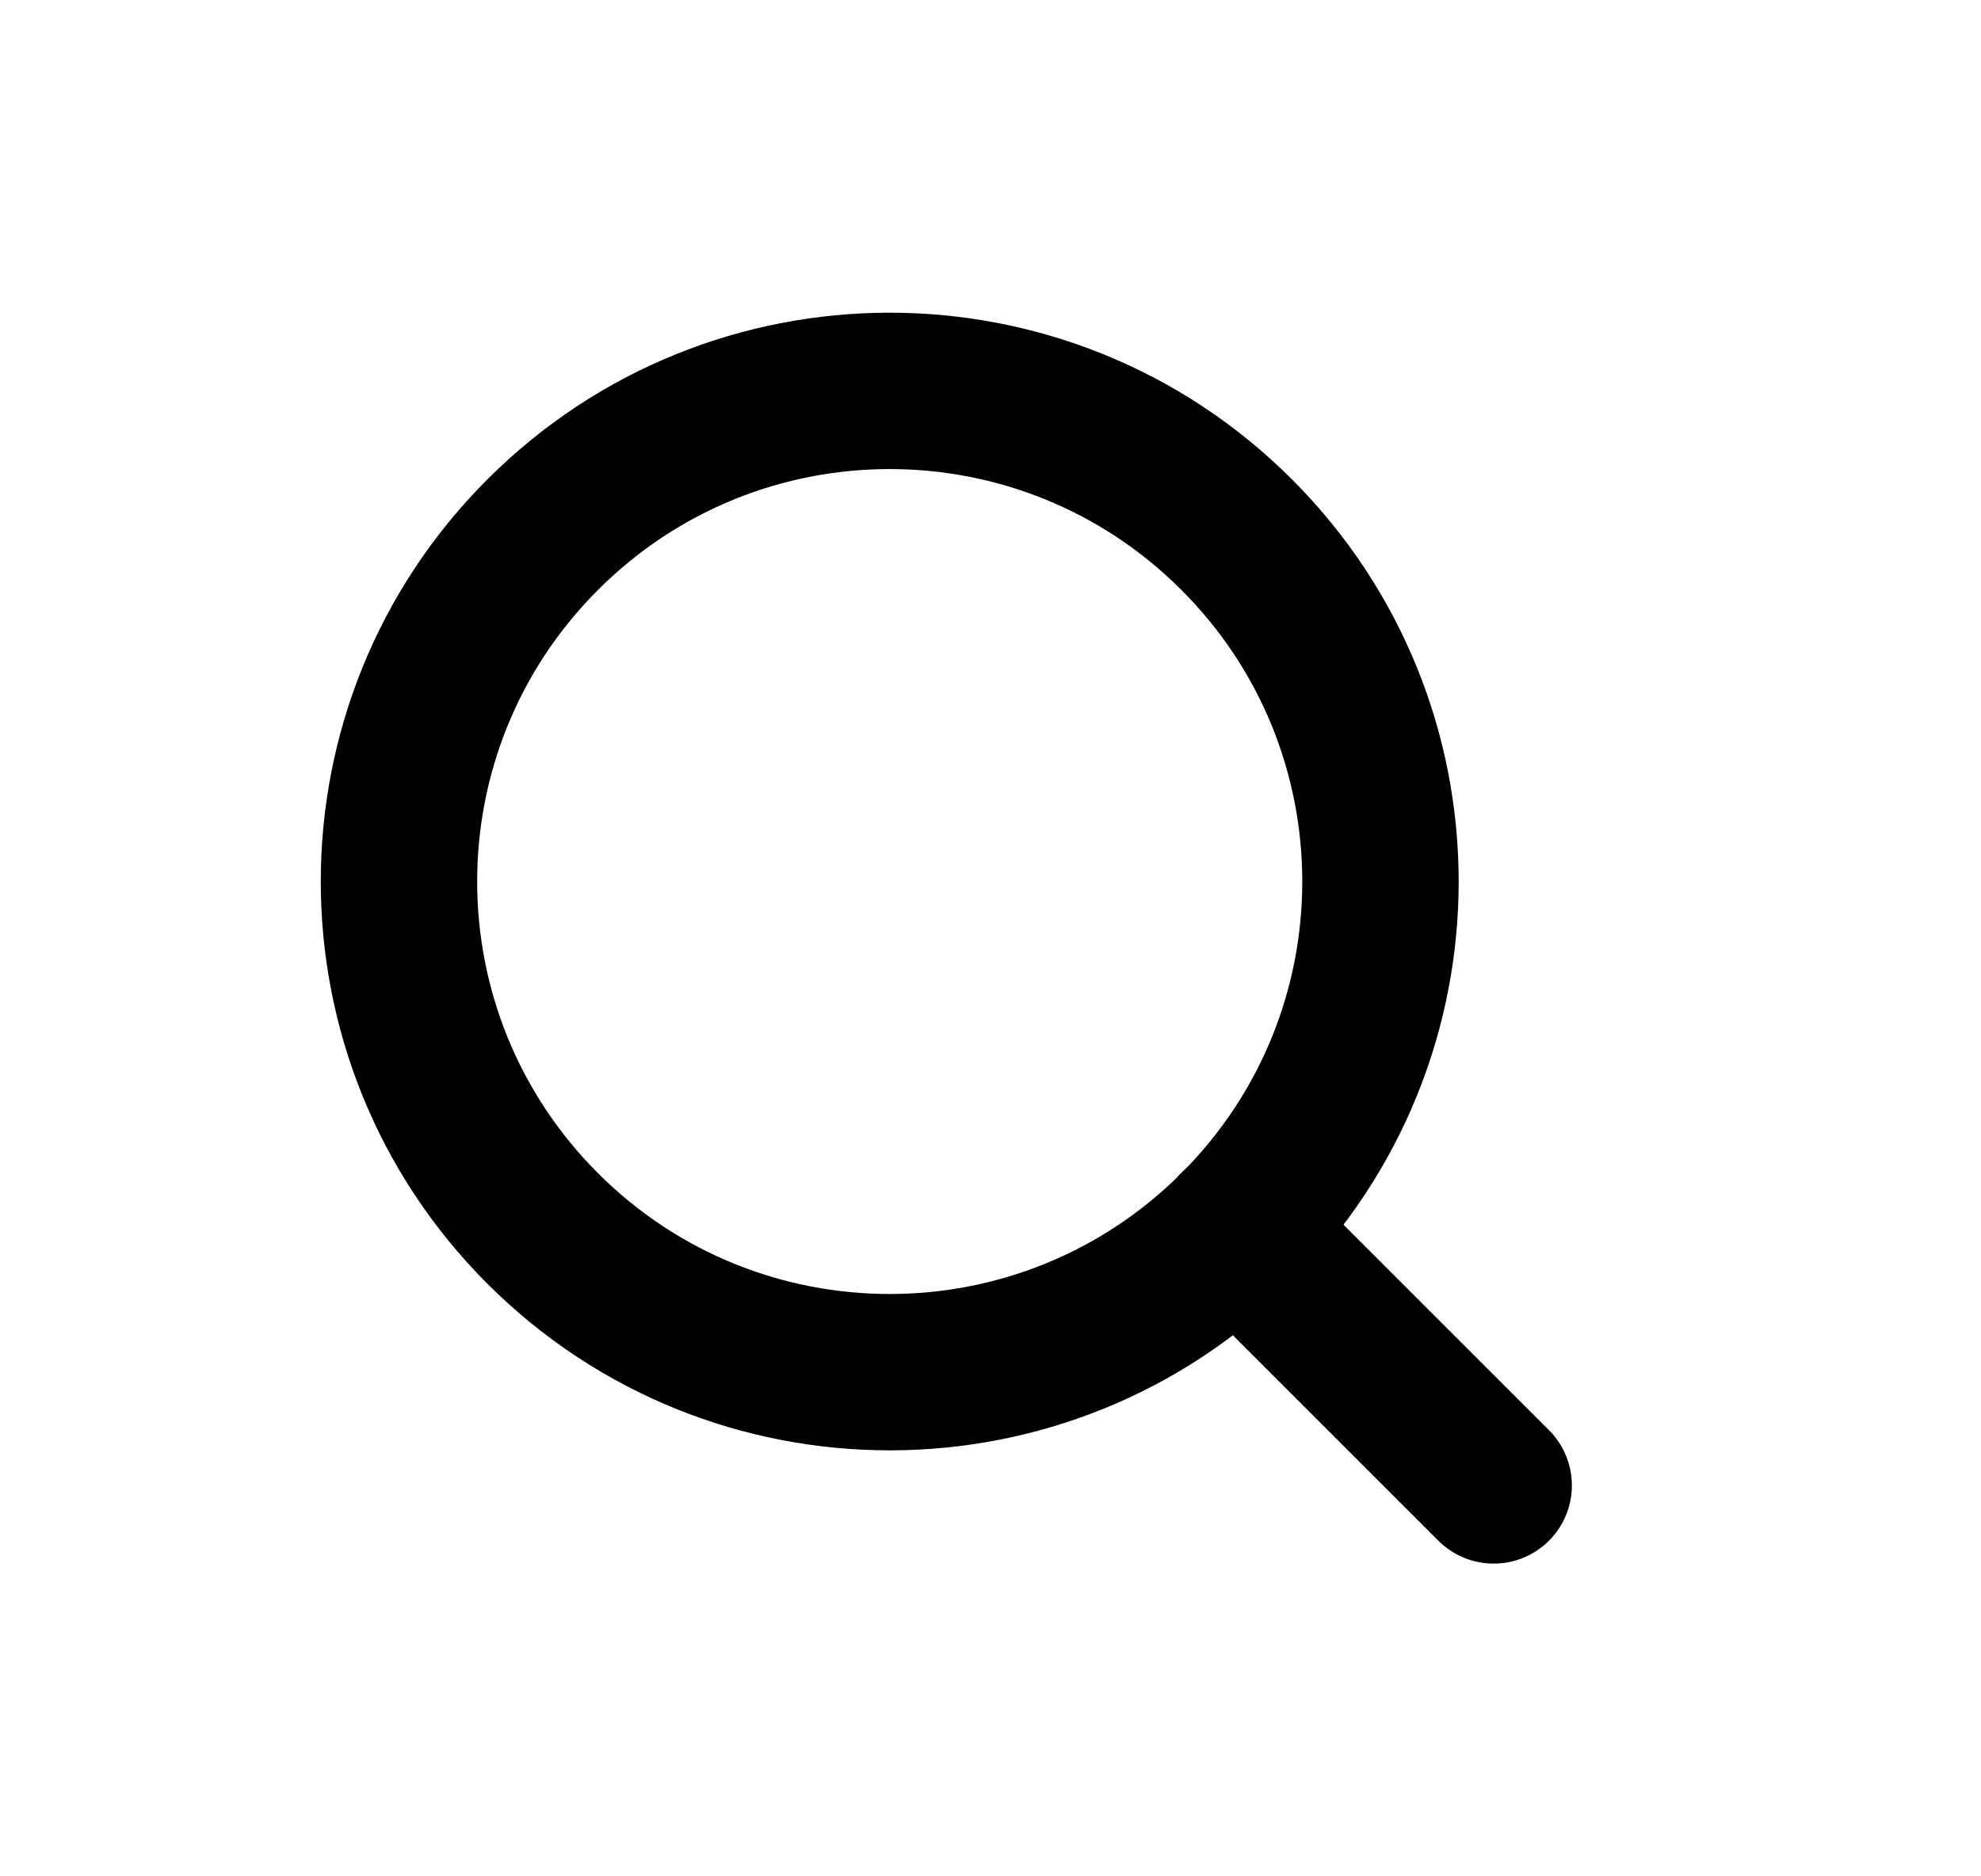
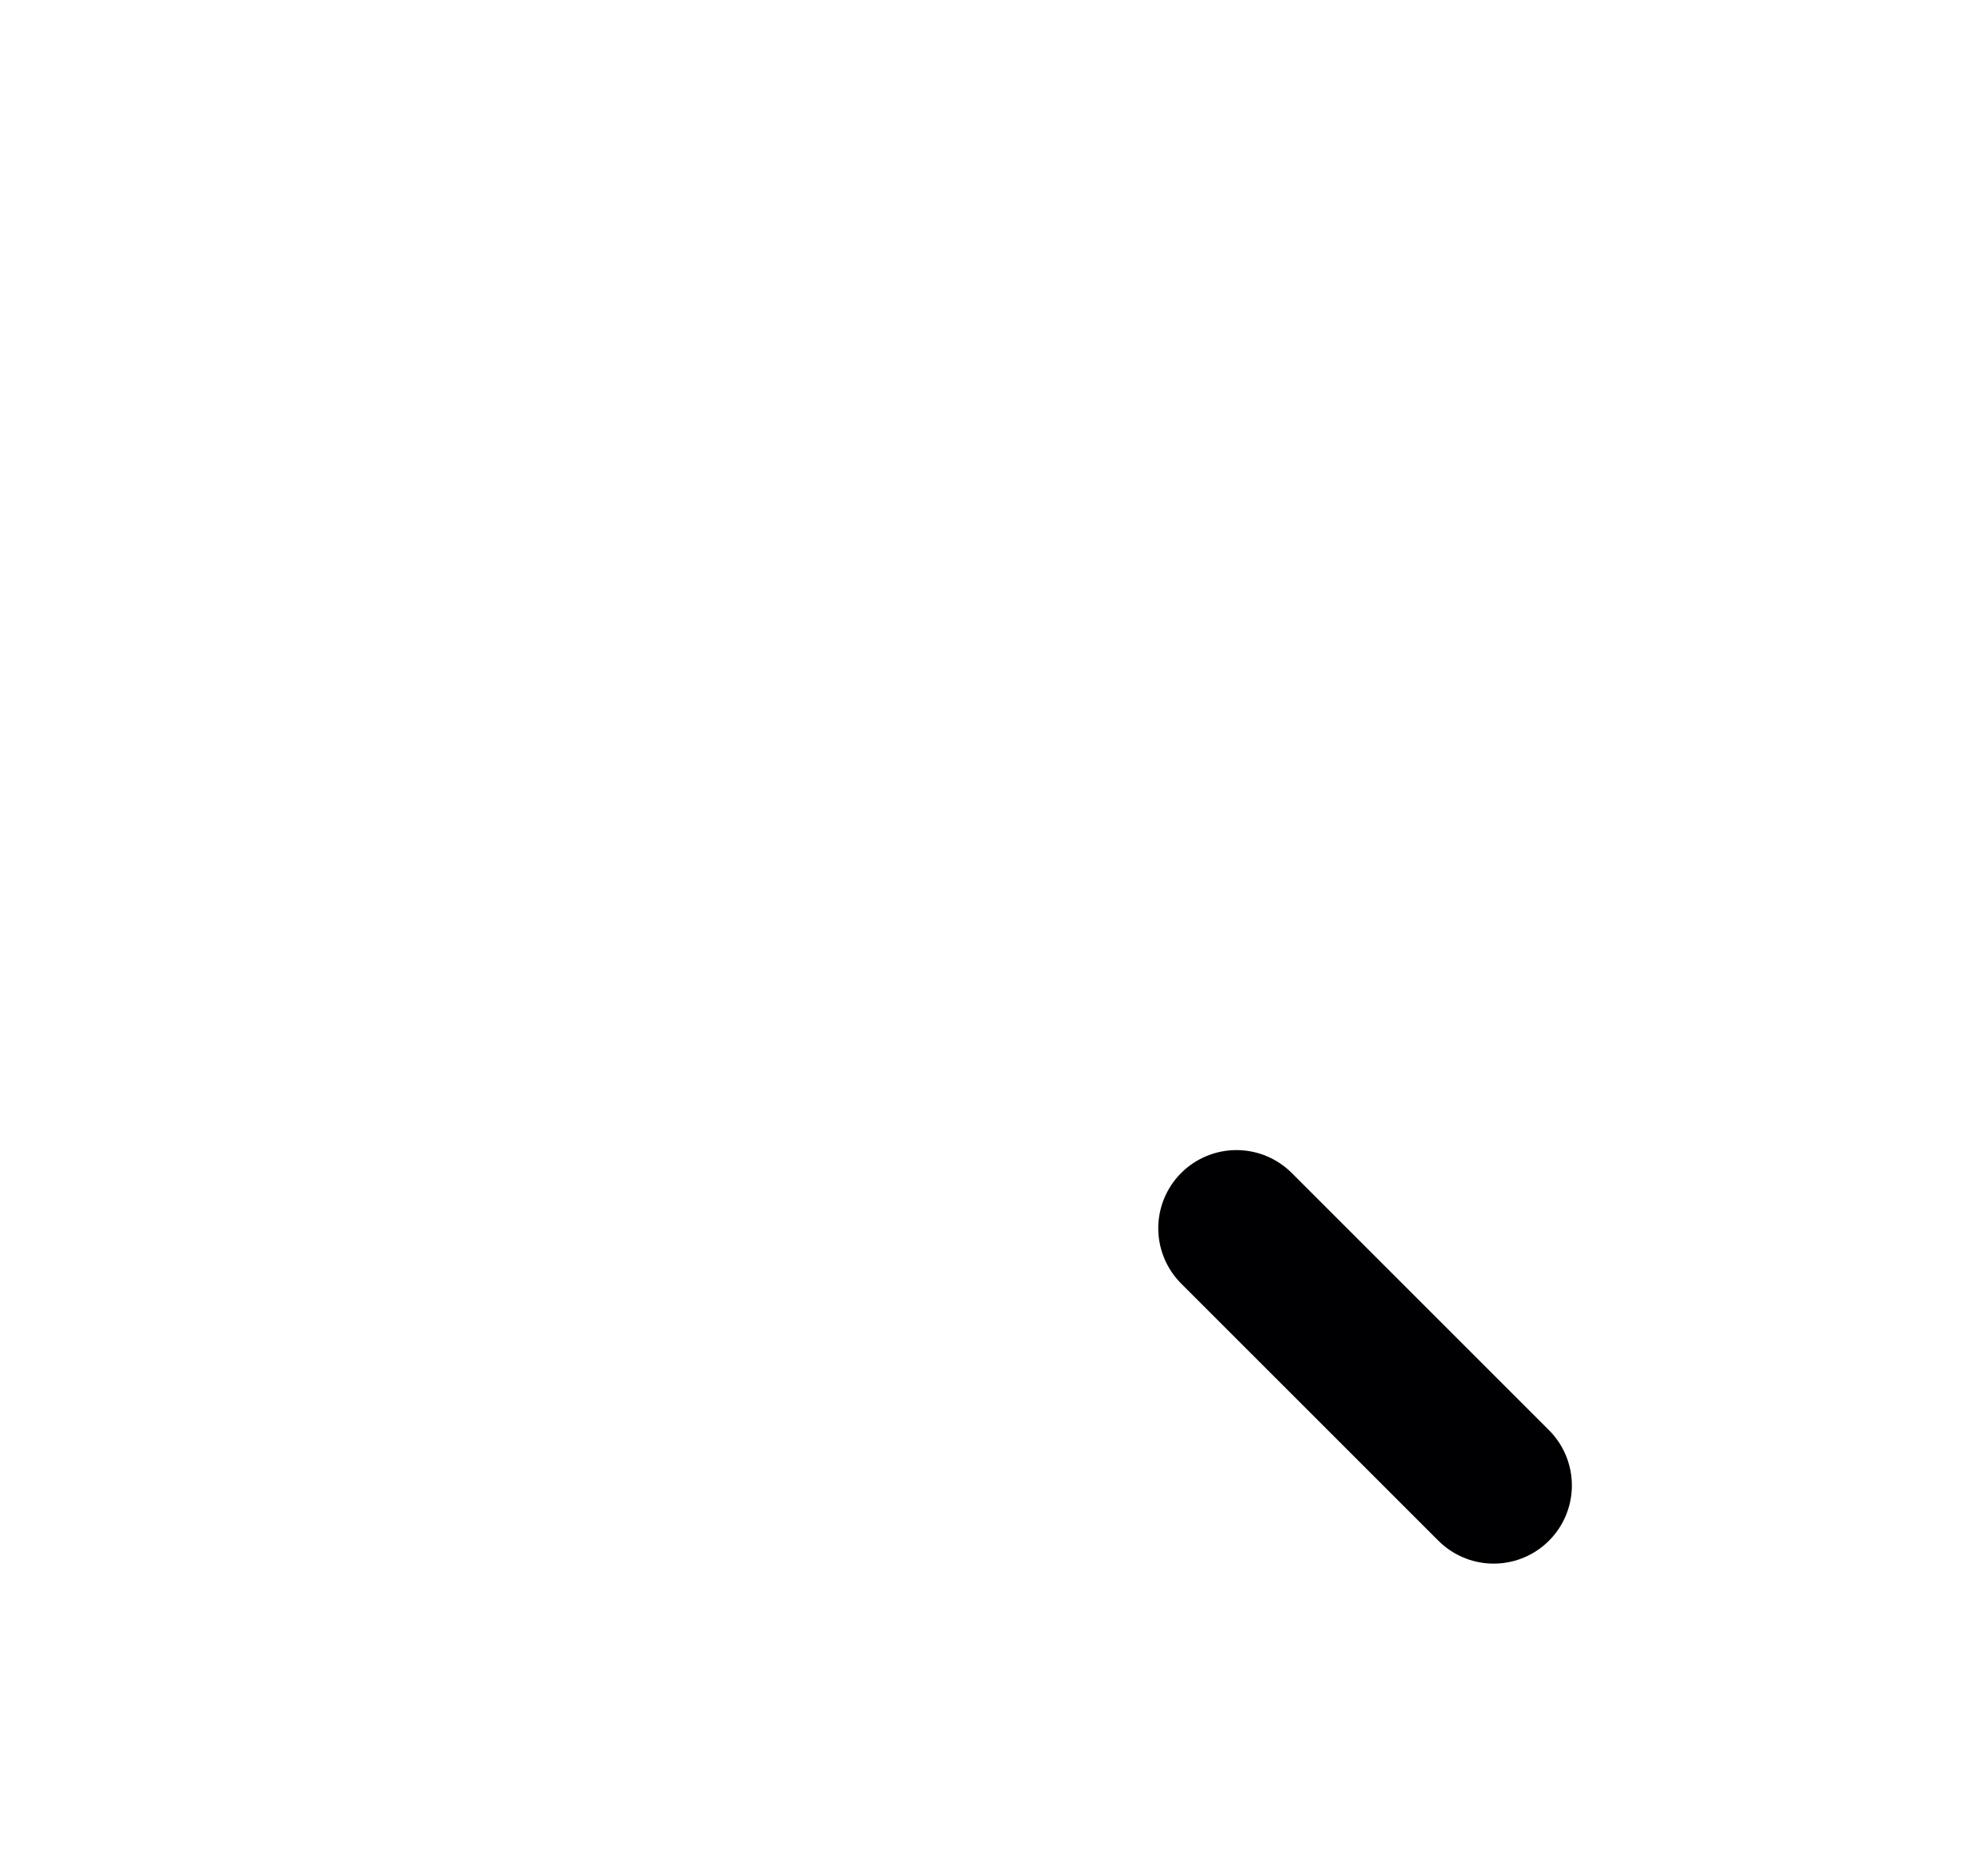
<svg xmlns="http://www.w3.org/2000/svg" width="19" height="18" viewBox="0 0 19 18" fill="none">
-   <path d="M11.861 5.129C13.7 6.967 13.7 9.947 11.861 11.785C10.023 13.623 7.043 13.623 5.205 11.785C3.367 9.947 3.367 6.967 5.205 5.129C7.043 3.29 10.023 3.29 11.861 5.129" stroke="#000002" stroke-width="1.5" stroke-linecap="round" stroke-linejoin="round" />
  <path d="M14.326 14.25L11.859 11.783" stroke="#000002" stroke-width="1.5" stroke-linecap="round" stroke-linejoin="round" />
</svg>